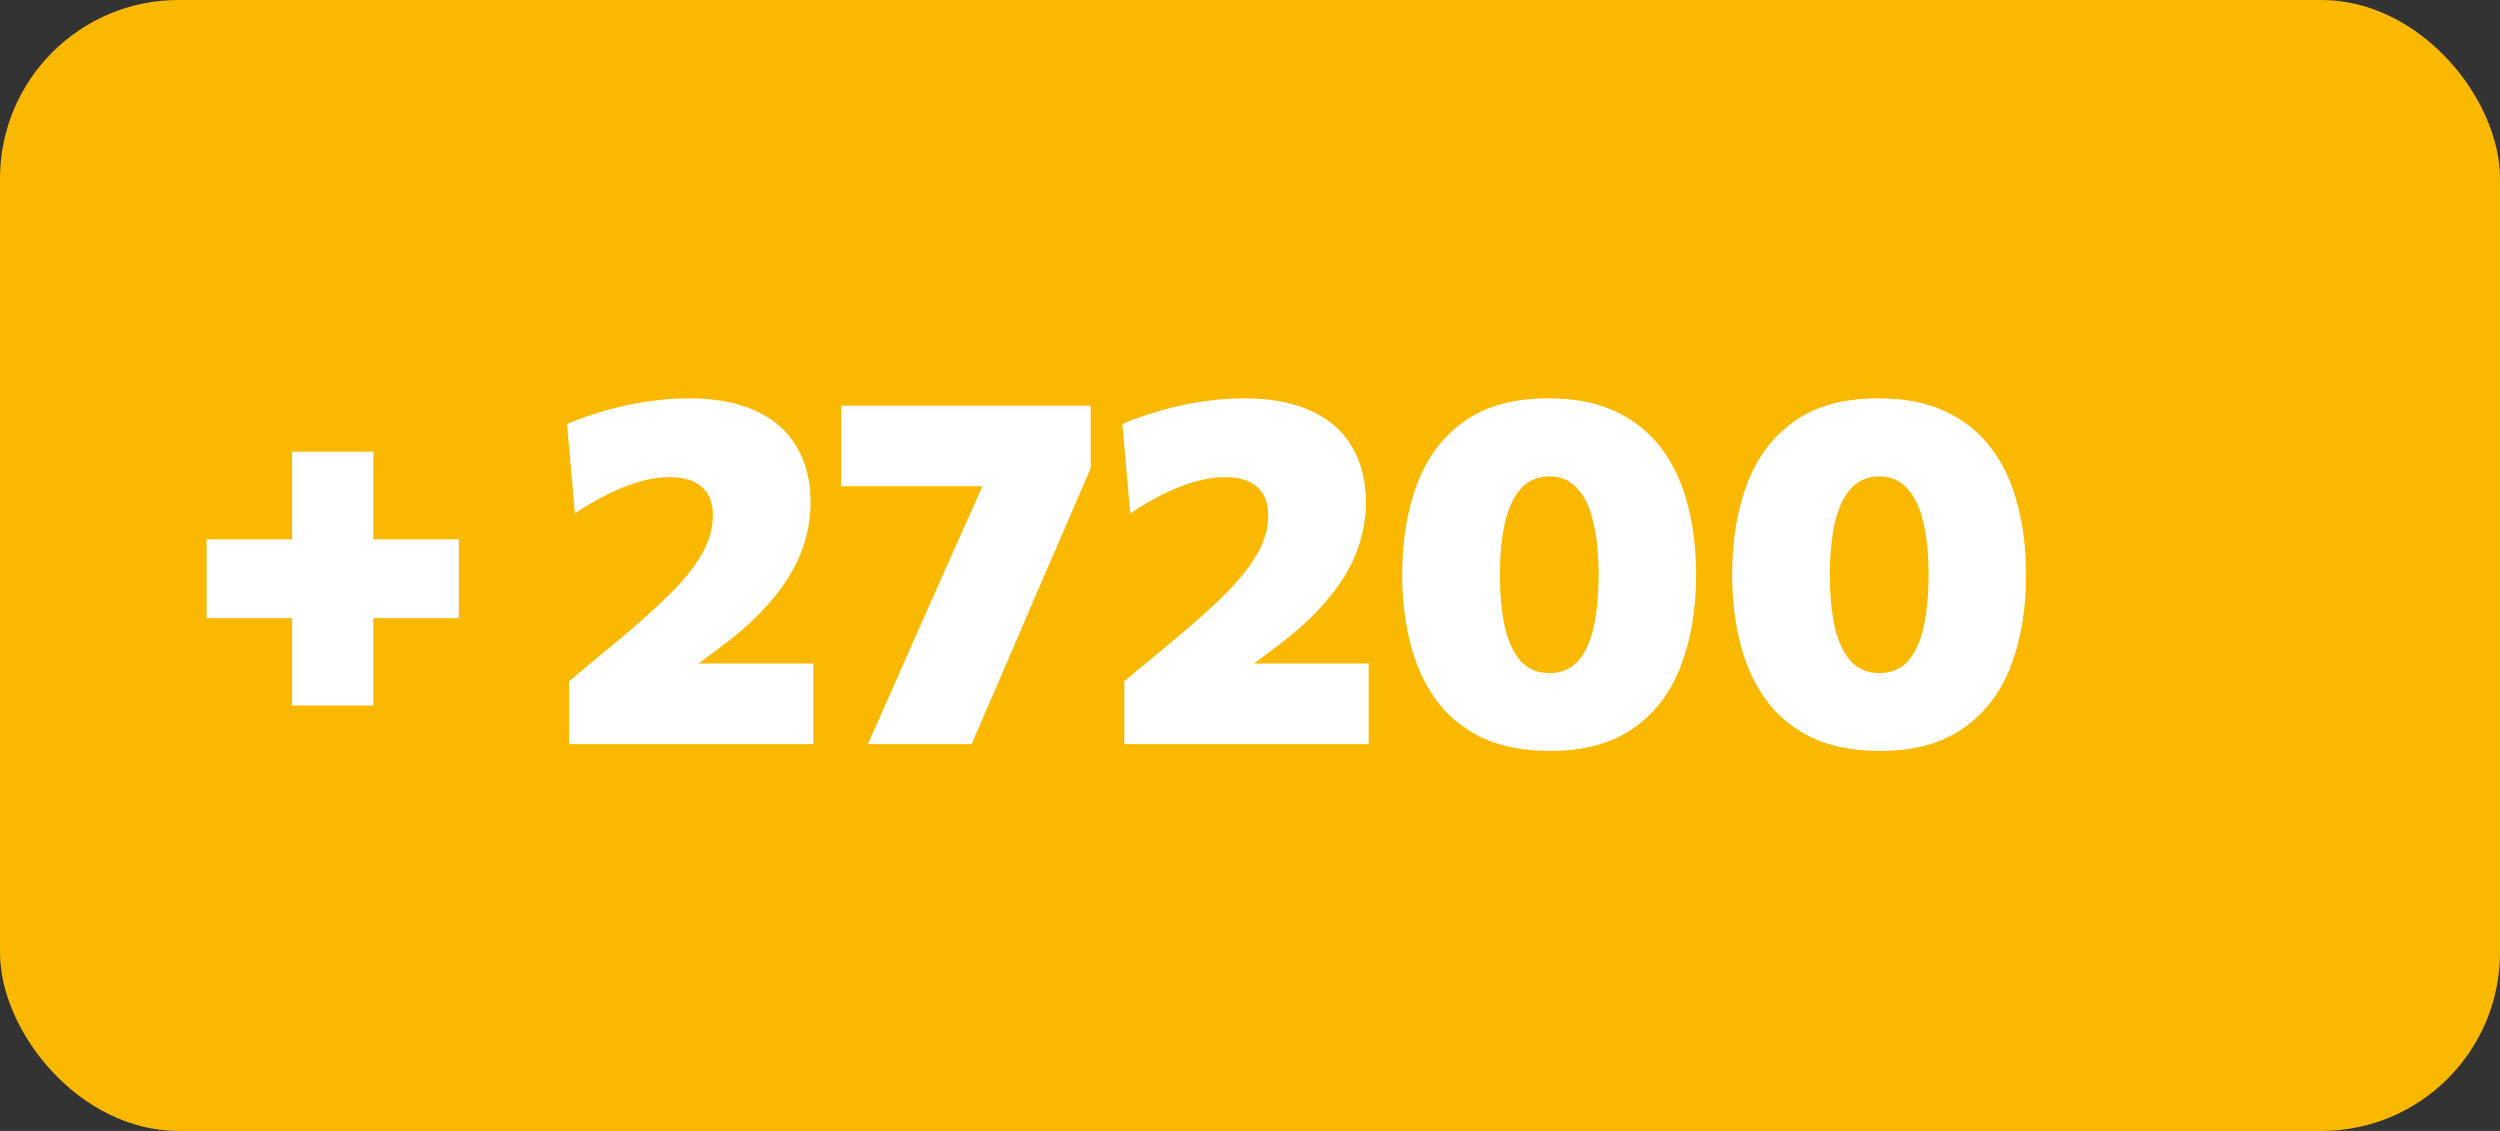
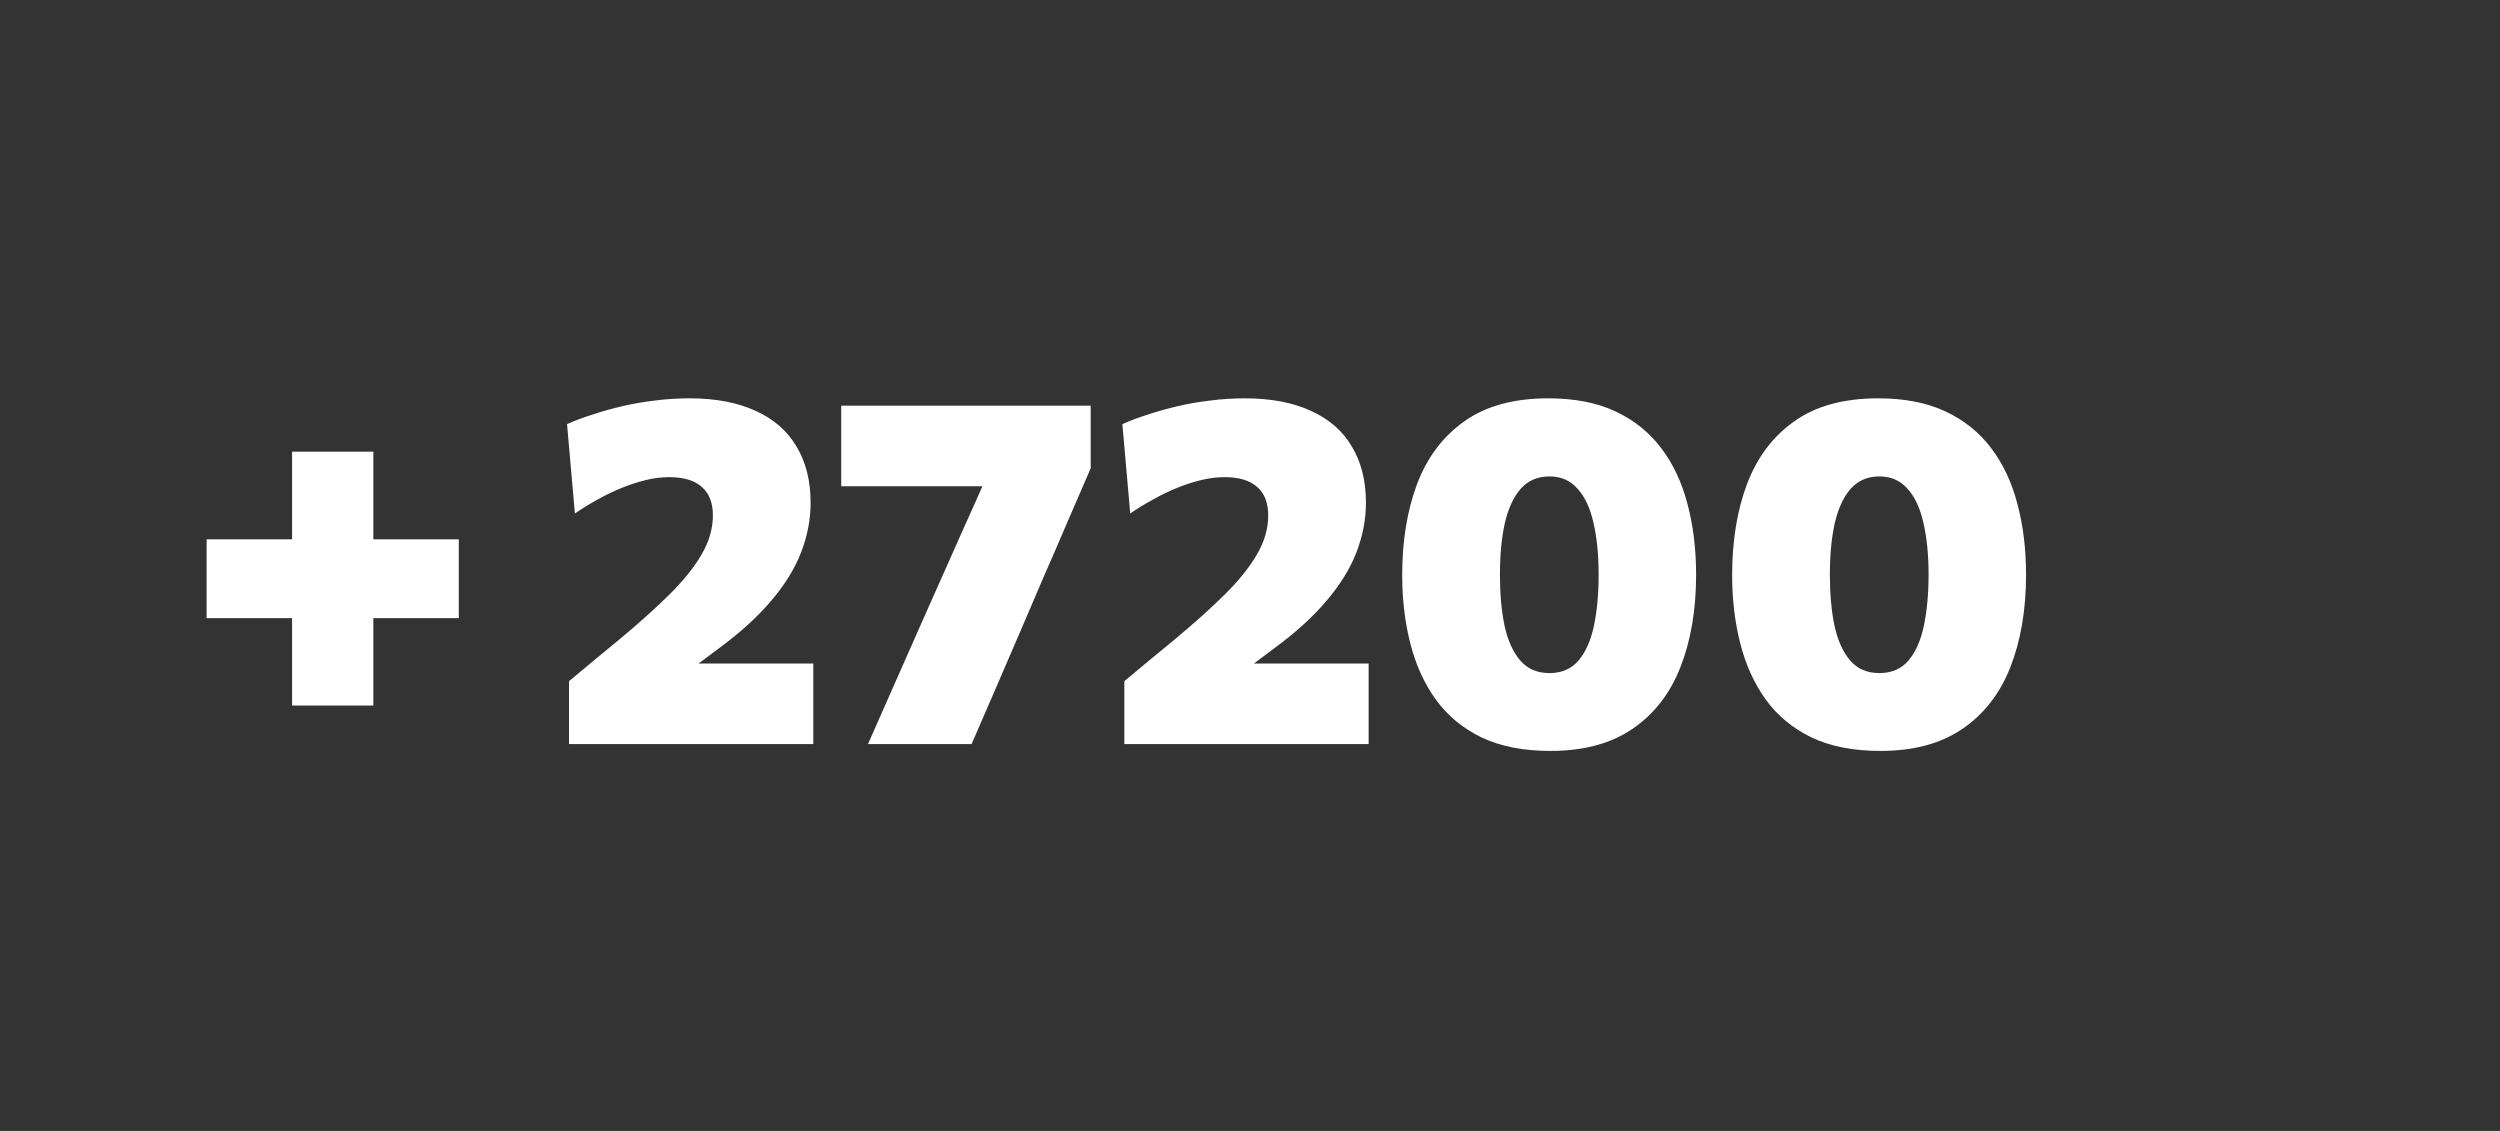
<svg xmlns="http://www.w3.org/2000/svg" width="168" height="76" viewBox="0 0 168 76" fill="none">
  <rect x="0" y="0" width="168" height="76" fill="#333333" stroke="none" />
-   <rect width="168" height="76" rx="12" fill="#FAB900" />
  <path d="M38.237 50V45.776C38.798 45.303 39.359 44.836 39.92 44.373C40.481 43.911 41.042 43.45 41.603 42.987C42.912 41.898 44.034 40.892 44.969 39.968C45.915 39.033 46.641 38.131 47.147 37.262C47.653 36.393 47.906 35.519 47.906 34.639C47.906 33.791 47.658 33.154 47.163 32.724C46.679 32.285 45.948 32.065 44.969 32.065C44.452 32.065 43.924 32.13 43.385 32.263C42.846 32.395 42.307 32.571 41.768 32.791C41.229 33.011 40.696 33.269 40.167 33.566C39.639 33.852 39.128 34.166 38.633 34.507L38.105 28.5C38.622 28.27 39.194 28.055 39.821 27.857C40.448 27.648 41.114 27.461 41.818 27.296C42.522 27.131 43.253 27.005 44.012 26.916C44.771 26.817 45.541 26.768 46.322 26.768C48.082 26.768 49.567 27.049 50.777 27.61C51.998 28.16 52.916 28.962 53.532 30.018C54.16 31.064 54.473 32.318 54.473 33.781C54.473 34.903 54.258 36.019 53.83 37.13C53.401 38.23 52.73 39.313 51.816 40.38C50.914 41.447 49.754 42.504 48.335 43.548L45.316 45.809L44.573 44.588H48.401C49.446 44.588 50.491 44.588 51.536 44.588C52.581 44.588 53.62 44.588 54.654 44.588V50H38.237ZM58.329 50C58.912 48.669 59.5 47.338 60.094 46.007C60.688 44.676 61.271 43.356 61.843 42.047L64.566 35.925C64.907 35.178 65.242 34.429 65.572 33.681C65.902 32.934 66.232 32.191 66.562 31.454L67.8 32.675H63.741C62.553 32.675 61.354 32.675 60.144 32.675C58.945 32.675 57.74 32.675 56.53 32.675V27.263H73.294V31.471C72.766 32.691 72.249 33.885 71.743 35.051C71.248 36.217 70.731 37.41 70.192 38.632L68.41 42.789C67.893 43.989 67.376 45.188 66.859 46.386C66.342 47.575 65.82 48.779 65.292 50H58.329ZM75.555 50V45.776C76.116 45.303 76.677 44.836 77.238 44.373C77.799 43.911 78.36 43.45 78.921 42.987C80.23 41.898 81.352 40.892 82.287 39.968C83.233 39.033 83.959 38.131 84.465 37.262C84.971 36.393 85.224 35.519 85.224 34.639C85.224 33.791 84.977 33.154 84.482 32.724C83.998 32.285 83.266 32.065 82.287 32.065C81.77 32.065 81.242 32.13 80.703 32.263C80.164 32.395 79.625 32.571 79.086 32.791C78.547 33.011 78.014 33.269 77.486 33.566C76.958 33.852 76.446 34.166 75.951 34.507L75.423 28.5C75.94 28.27 76.512 28.055 77.139 27.857C77.766 27.648 78.432 27.461 79.136 27.296C79.84 27.131 80.571 27.005 81.33 26.916C82.089 26.817 82.859 26.768 83.64 26.768C85.4 26.768 86.885 27.049 88.095 27.61C89.316 28.16 90.235 28.962 90.851 30.018C91.478 31.064 91.791 32.318 91.791 33.781C91.791 34.903 91.577 36.019 91.148 37.13C90.719 38.23 90.048 39.313 89.135 40.38C88.233 41.447 87.072 42.504 85.653 43.548L82.634 45.809L81.891 44.588H85.719C86.764 44.588 87.809 44.588 88.854 44.588C89.899 44.588 90.939 44.588 91.973 44.588V50H75.555ZM104.194 50.462C102.379 50.462 100.833 50.16 99.557 49.554C98.292 48.938 97.269 48.092 96.488 47.014C95.707 45.925 95.135 44.665 94.772 43.235C94.409 41.805 94.228 40.276 94.228 38.648C94.228 36.338 94.563 34.292 95.234 32.51C95.916 30.717 96.978 29.314 98.419 28.302C99.86 27.279 101.735 26.768 104.045 26.768C105.805 26.768 107.307 27.059 108.55 27.642C109.804 28.226 110.832 29.05 111.635 30.117C112.438 31.174 113.027 32.428 113.401 33.88C113.786 35.321 113.978 36.899 113.978 38.615C113.978 40.98 113.626 43.053 112.922 44.836C112.229 46.606 111.157 47.987 109.705 48.977C108.264 49.967 106.427 50.462 104.194 50.462ZM104.128 45.231C104.942 45.231 105.591 44.951 106.075 44.39C106.559 43.818 106.905 43.037 107.114 42.047C107.323 41.046 107.428 39.902 107.428 38.615C107.428 37.284 107.312 36.123 107.081 35.133C106.861 34.144 106.504 33.379 106.009 32.84C105.525 32.29 104.898 32.015 104.128 32.015C103.336 32.015 102.692 32.29 102.197 32.84C101.713 33.39 101.356 34.16 101.125 35.15C100.905 36.14 100.795 37.295 100.795 38.615C100.795 39.913 100.899 41.062 101.108 42.063C101.328 43.053 101.68 43.829 102.164 44.39C102.648 44.951 103.303 45.231 104.128 45.231ZM126.366 50.462C124.551 50.462 123.005 50.16 121.729 49.554C120.464 48.938 119.441 48.092 118.66 47.014C117.879 45.925 117.307 44.665 116.944 43.235C116.581 41.805 116.4 40.276 116.4 38.648C116.4 36.338 116.735 34.292 117.406 32.51C118.088 30.717 119.15 29.314 120.591 28.302C122.032 27.279 123.907 26.768 126.217 26.768C127.977 26.768 129.479 27.059 130.722 27.642C131.976 28.226 133.004 29.05 133.807 30.117C134.61 31.174 135.199 32.428 135.573 33.88C135.958 35.321 136.15 36.899 136.15 38.615C136.15 40.98 135.798 43.053 135.094 44.836C134.401 46.606 133.329 47.987 131.877 48.977C130.436 49.967 128.599 50.462 126.366 50.462ZM126.3 45.231C127.114 45.231 127.763 44.951 128.247 44.39C128.731 43.818 129.077 43.037 129.286 42.047C129.495 41.046 129.6 39.902 129.6 38.615C129.6 37.284 129.484 36.123 129.253 35.133C129.033 34.144 128.676 33.379 128.181 32.84C127.697 32.29 127.07 32.015 126.3 32.015C125.508 32.015 124.864 32.29 124.369 32.84C123.885 33.39 123.528 34.16 123.297 35.15C123.077 36.14 122.967 37.295 122.967 38.615C122.967 39.913 123.071 41.062 123.28 42.063C123.5 43.053 123.852 43.829 124.336 44.39C124.82 44.951 125.475 45.231 126.3 45.231Z" fill="white" />
  <path d="M19.627 47.414C19.627 46.226 19.627 45.082 19.627 43.982C19.627 42.871 19.627 41.826 19.627 40.847V36.92C19.627 35.941 19.627 34.896 19.627 33.785C19.627 32.674 19.627 31.53 19.627 30.353H25.089C25.089 31.53 25.089 32.674 25.089 33.785C25.089 34.896 25.089 35.941 25.089 36.92V40.847C25.089 41.826 25.089 42.871 25.089 43.982C25.089 45.082 25.089 46.226 25.089 47.414H19.627ZM13.885 41.54V36.243C15.073 36.243 16.223 36.243 17.334 36.243C18.445 36.243 19.484 36.243 20.452 36.243H24.264C25.243 36.243 26.288 36.243 27.399 36.243C28.51 36.243 29.654 36.243 30.831 36.243V41.54C29.654 41.54 28.51 41.54 27.399 41.54C26.288 41.54 25.243 41.54 24.264 41.54H20.452C19.484 41.54 18.445 41.54 17.334 41.54C16.223 41.54 15.073 41.54 13.885 41.54Z" fill="white" />
</svg>